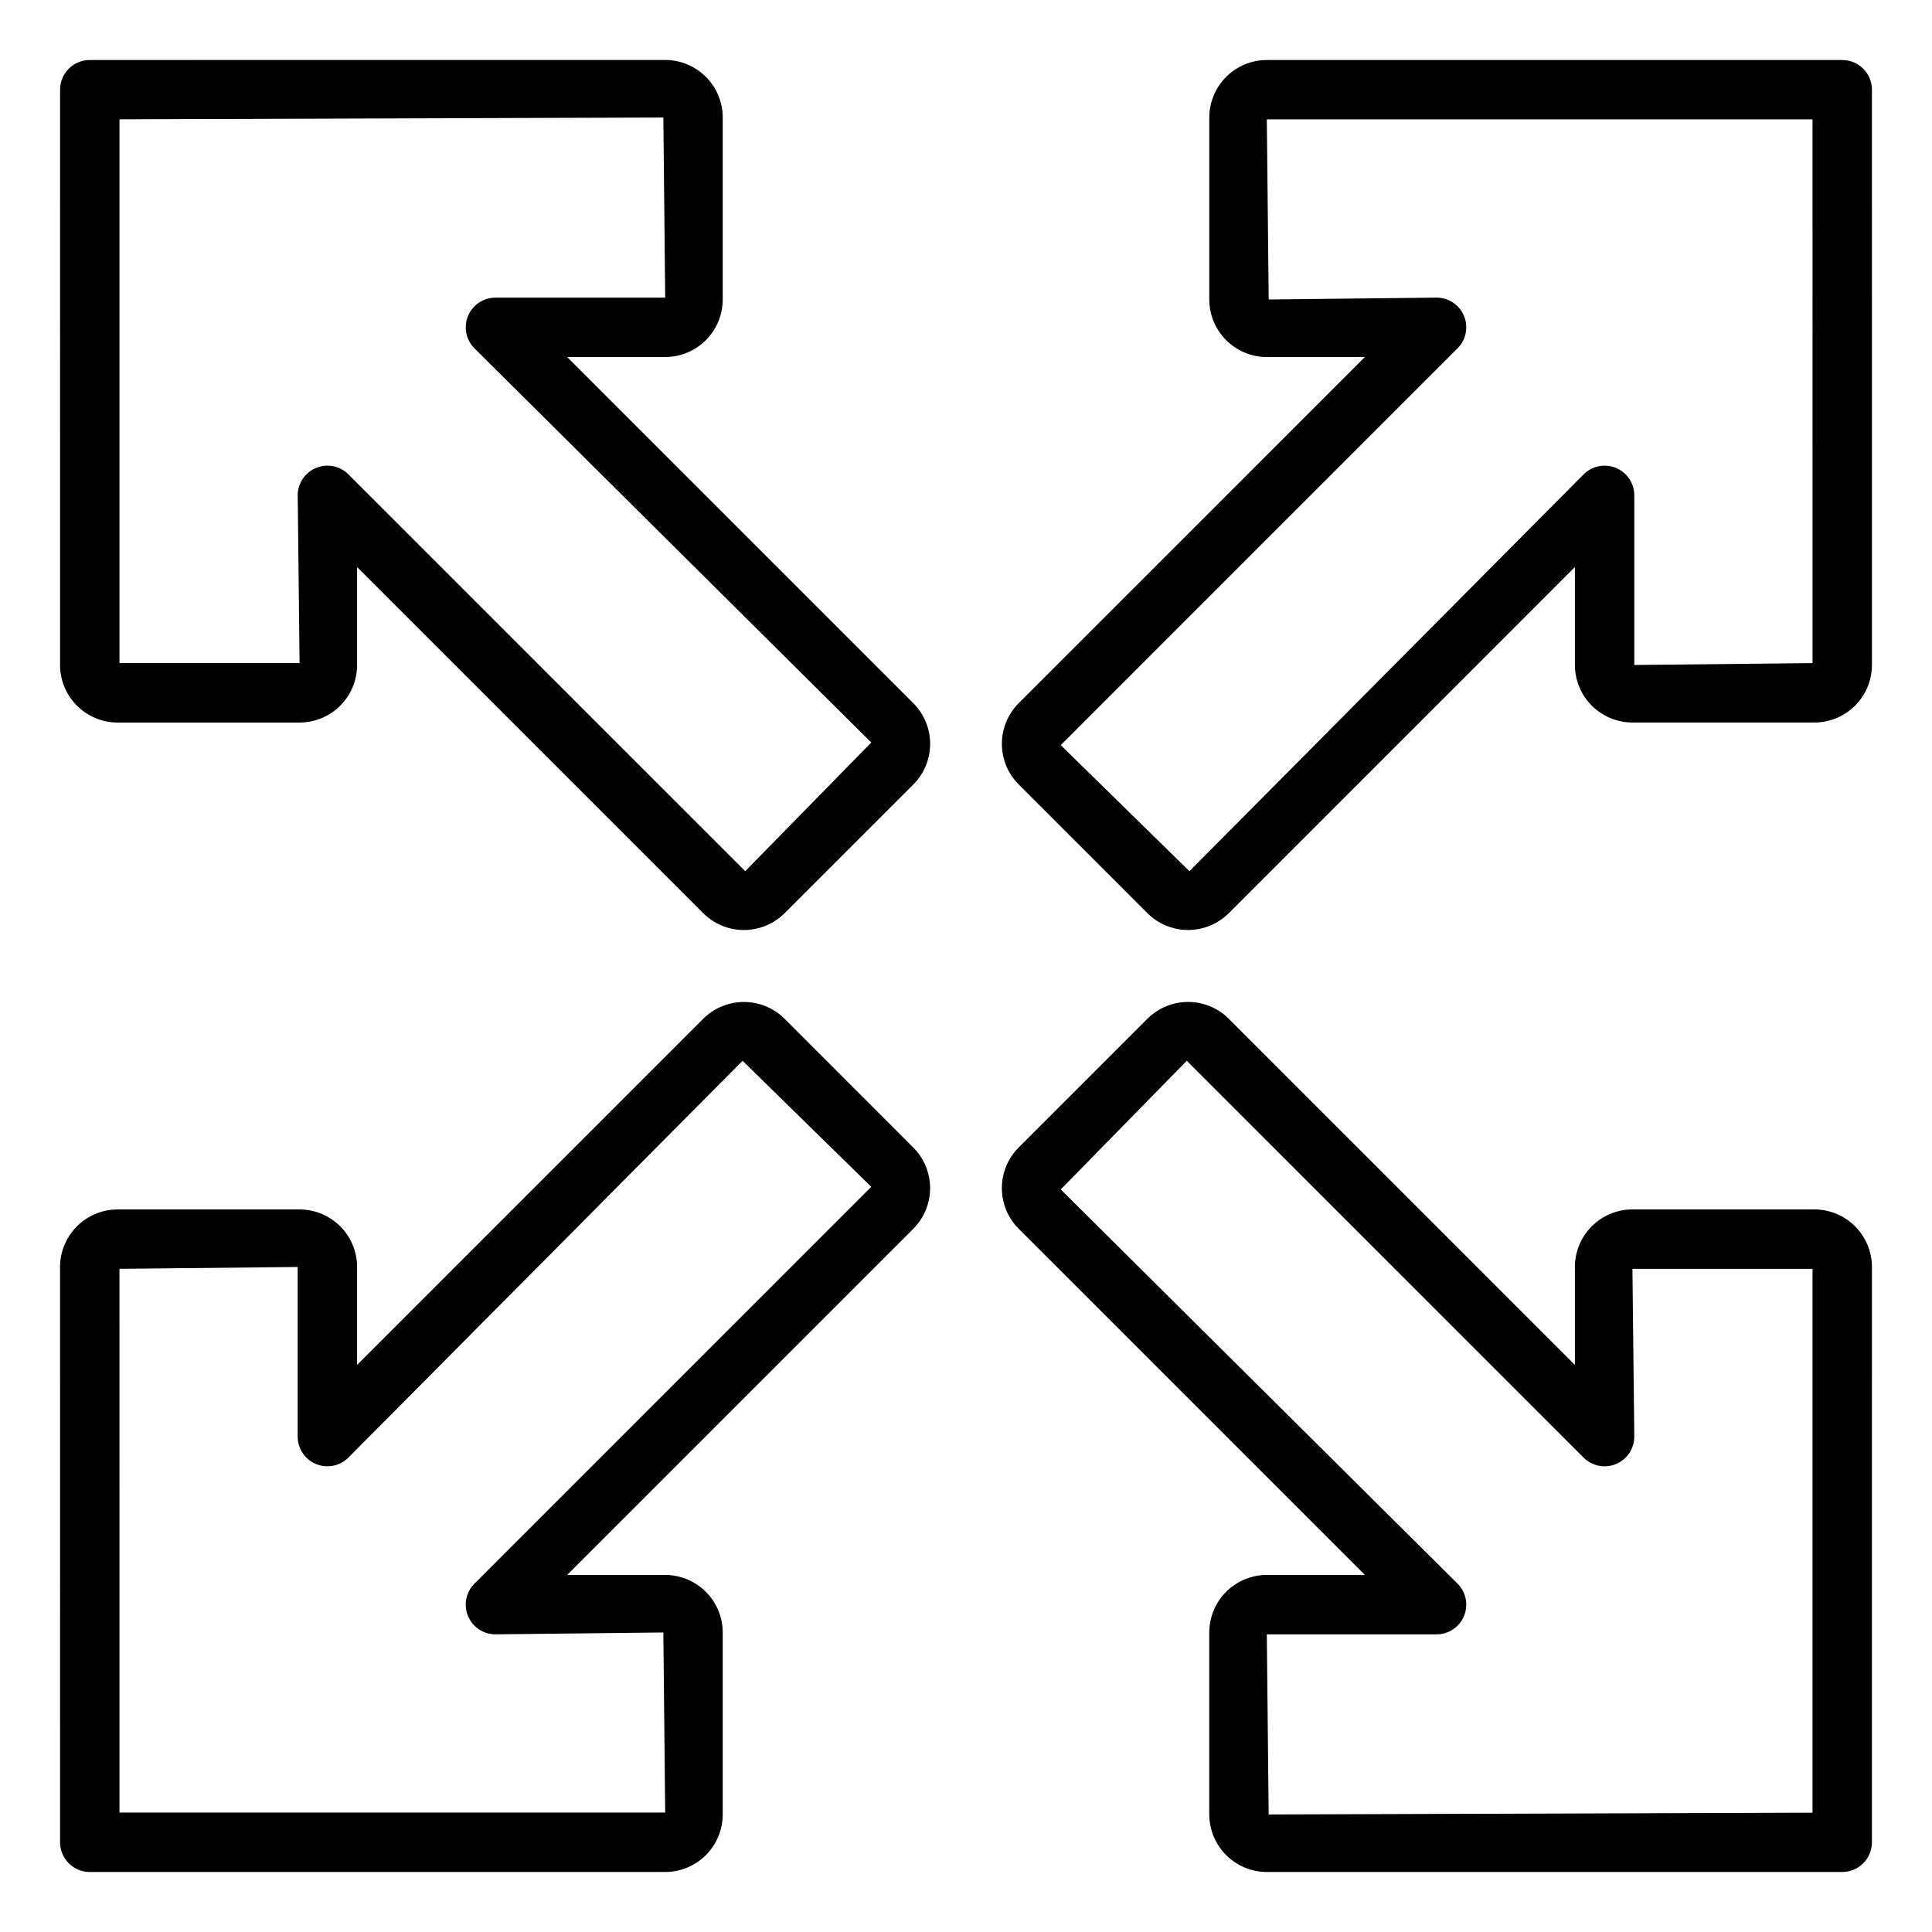
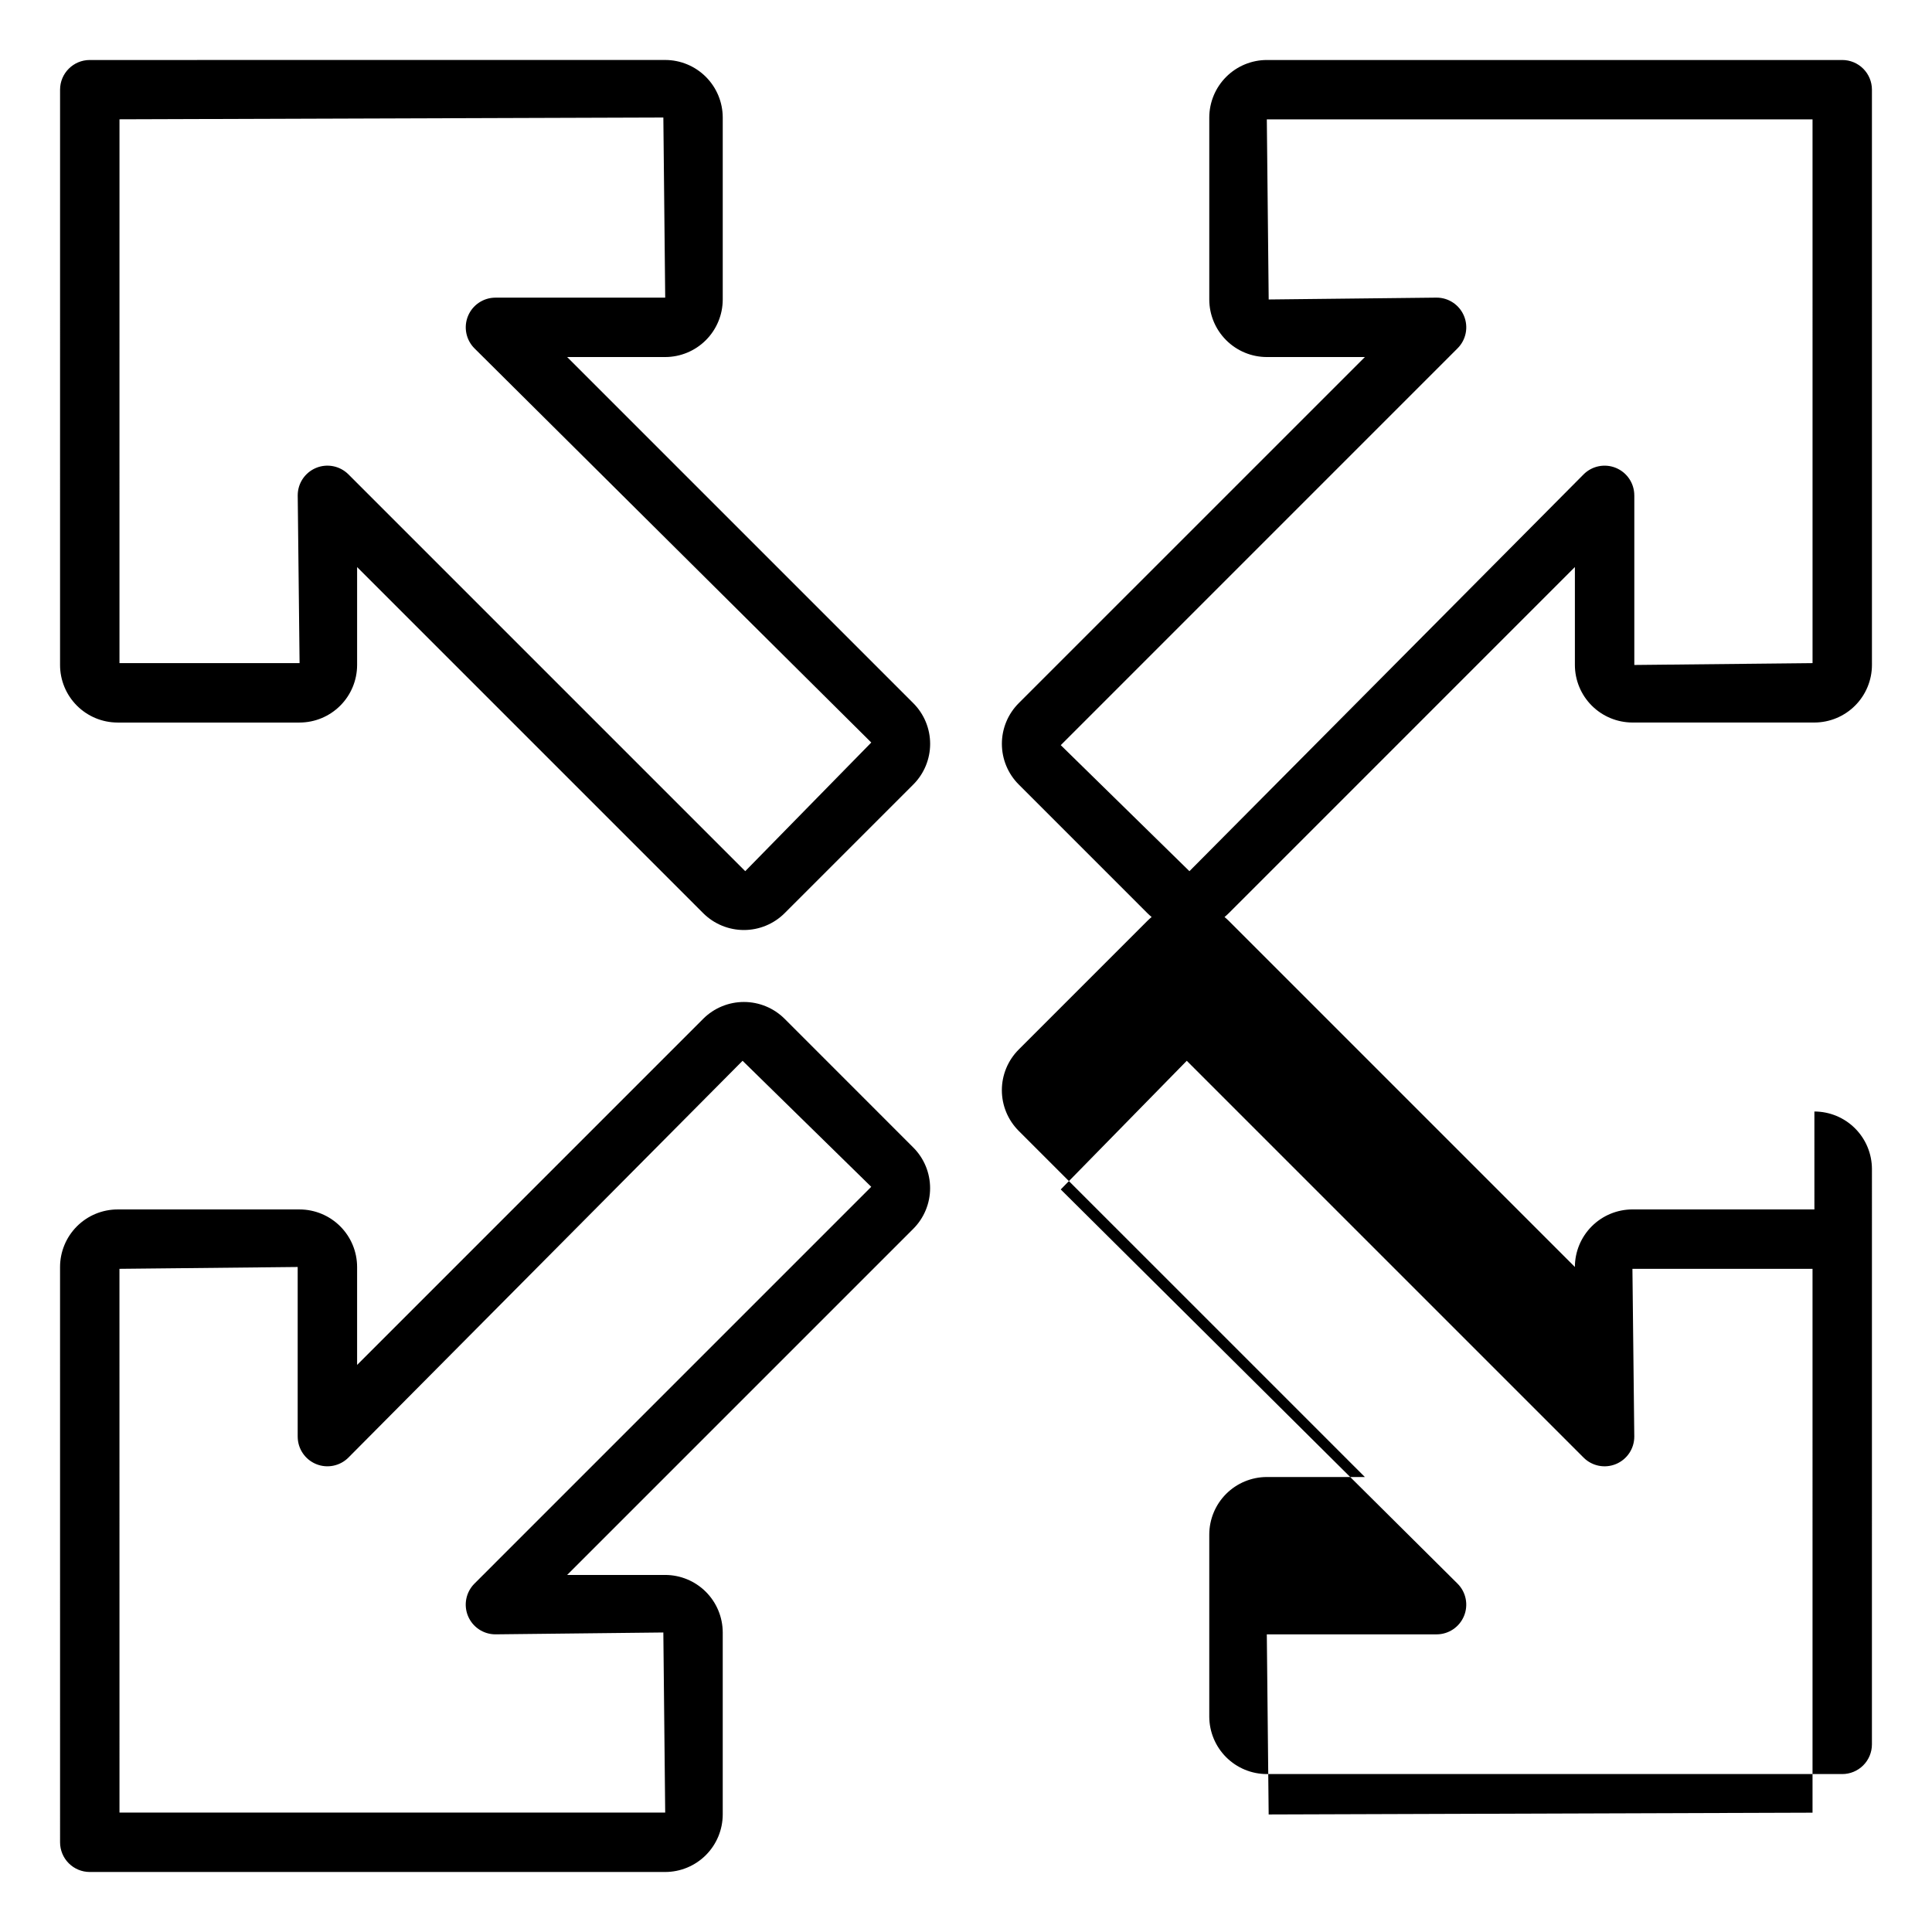
<svg xmlns="http://www.w3.org/2000/svg" fill="#000000" width="800px" height="800px" version="1.1" viewBox="144 144 512 512">
-   <path d="m351.93 413.99c-2.863-2.856-6.742-4.457-10.785-4.457s-7.922 1.602-10.785 4.457l-91.723 91.727v-25.949c-0.004-4.047-1.613-7.922-4.473-10.781s-6.734-4.469-10.777-4.473h-48.223c-4.043 0.004-7.918 1.613-10.777 4.473-2.859 2.859-4.469 6.734-4.473 10.781l0.004 152.46v-0.004c0 2.09 0.828 4.09 2.305 5.566 1.477 1.477 3.481 2.305 5.566 2.305h152.49c4.043-0.004 7.922-1.613 10.781-4.473s4.465-6.734 4.473-10.777v-48.215c-0.008-4.047-1.613-7.922-4.473-10.781-2.859-2.859-6.738-4.469-10.781-4.473h-25.98l91.719-91.719c2.863-2.859 4.469-6.738 4.469-10.785s-1.605-7.926-4.469-10.785zm-82.199 149.69c-2.25 2.254-2.926 5.637-1.707 8.578 1.219 2.941 4.09 4.859 7.273 4.859l44.496-0.492 0.492 47.727h-144.62l-0.008-144.1 47.234-0.488v44.953h0.004c0 3.184 1.918 6.051 4.859 7.269s6.324 0.547 8.578-1.707l104.46-105.16 34.098 33.398zm178.34-177.68c2.863 2.856 6.742 4.457 10.785 4.457s7.922-1.602 10.785-4.457l91.723-91.727v25.949c0.004 4.043 1.613 7.918 4.473 10.777 2.859 2.859 6.734 4.469 10.781 4.477h48.219c4.043-0.008 7.918-1.617 10.777-4.477s4.469-6.734 4.473-10.777l-0.004-152.45c0-2.086-0.828-4.09-2.305-5.566-1.477-1.477-3.477-2.305-5.566-2.305h-152.49c-4.043 0.004-7.914 1.613-10.773 4.473-2.859 2.856-4.469 6.731-4.477 10.77v48.223c0.004 4.043 1.613 7.918 4.473 10.777 2.859 2.863 6.734 4.473 10.777 4.477h25.984l-91.723 91.719c-2.863 2.856-4.473 6.734-4.473 10.781s1.609 7.926 4.469 10.785zm82.199-149.69c2.254-2.254 2.926-5.637 1.707-8.578s-4.086-4.859-7.269-4.859l-44.492 0.492-0.496-47.73h144.62l0.004 144.1-47.234 0.488v-44.949l-0.004 0.004c0-3.184-1.918-6.055-4.859-7.273-2.938-1.219-6.324-0.547-8.578 1.707l-104.46 105.16-34.094-33.398zm-235.97 2.309h25.98c4.047-0.004 7.922-1.613 10.781-4.473 2.859-2.859 4.469-6.738 4.473-10.781v-48.223c-0.008-4.043-1.613-7.918-4.473-10.777-2.859-2.859-6.738-4.469-10.781-4.473l-152.49 0.008c-4.348 0-7.871 3.523-7.871 7.871l-0.004 152.46c0.004 4.043 1.613 7.918 4.473 10.777 2.859 2.859 6.734 4.469 10.777 4.473h48.223c4.043-0.004 7.918-1.613 10.777-4.473 2.859-2.859 4.469-6.734 4.473-10.777v-25.953l91.723 91.727c2.863 2.856 6.742 4.457 10.785 4.457s7.922-1.602 10.785-4.457l34.094-34.094c2.863-2.859 4.473-6.738 4.473-10.785s-1.609-7.926-4.473-10.785zm47.195 136.25-105.16-105.16c-2.254-2.25-5.637-2.926-8.578-1.707s-4.859 4.09-4.859 7.273l0.492 44.461h-47.73l0.004-144.12 144.13-0.473 0.492 47.738h-44.984c-3.184 0-6.055 1.918-7.273 4.859-1.219 2.941-0.543 6.324 1.707 8.578l105.16 104.46zm283.34 89.641h-48.219c-4.047 0.004-7.922 1.613-10.781 4.473-2.859 2.859-4.469 6.734-4.473 10.781v25.949l-91.723-91.727c-2.863-2.856-6.742-4.461-10.785-4.461s-7.922 1.605-10.785 4.461l-34.094 34.094v0.004c-2.863 2.856-4.473 6.738-4.473 10.781 0 4.047 1.609 7.926 4.473 10.785l91.727 91.723h-25.984c-4.043 0.008-7.918 1.617-10.777 4.473-2.859 2.859-4.465 6.738-4.473 10.781v48.219c0.008 4.043 1.613 7.918 4.473 10.777s6.734 4.469 10.777 4.473h152.49c2.09 0 4.09-0.828 5.566-2.305 1.477-1.477 2.305-3.477 2.305-5.566l0.004-152.46v0.004c-0.004-4.047-1.609-7.922-4.469-10.781-2.859-2.863-6.738-4.473-10.781-4.477zm-0.496 159.87-144.13 0.473-0.492-47.727h44.988v-0.004c3.184 0 6.051-1.918 7.269-4.859s0.547-6.324-1.707-8.578l-105.16-104.47 33.398-34.094 105.16 105.16c2.254 2.254 5.637 2.926 8.578 1.707s4.859-4.086 4.859-7.269l-0.492-44.461h47.727z" />
+   <path d="m351.93 413.99c-2.863-2.856-6.742-4.457-10.785-4.457s-7.922 1.602-10.785 4.457l-91.723 91.727v-25.949c-0.004-4.047-1.613-7.922-4.473-10.781s-6.734-4.469-10.777-4.473h-48.223c-4.043 0.004-7.918 1.613-10.777 4.473-2.859 2.859-4.469 6.734-4.473 10.781l0.004 152.46v-0.004c0 2.09 0.828 4.09 2.305 5.566 1.477 1.477 3.481 2.305 5.566 2.305h152.49c4.043-0.004 7.922-1.613 10.781-4.473s4.465-6.734 4.473-10.777v-48.215c-0.008-4.047-1.613-7.922-4.473-10.781-2.859-2.859-6.738-4.469-10.781-4.473h-25.98l91.719-91.719c2.863-2.859 4.469-6.738 4.469-10.785s-1.605-7.926-4.469-10.785zm-82.199 149.69c-2.25 2.254-2.926 5.637-1.707 8.578 1.219 2.941 4.09 4.859 7.273 4.859l44.496-0.492 0.492 47.727h-144.62l-0.008-144.1 47.234-0.488v44.953h0.004c0 3.184 1.918 6.051 4.859 7.269s6.324 0.547 8.578-1.707l104.46-105.16 34.098 33.398zm178.34-177.68c2.863 2.856 6.742 4.457 10.785 4.457s7.922-1.602 10.785-4.457l91.723-91.727v25.949c0.004 4.043 1.613 7.918 4.473 10.777 2.859 2.859 6.734 4.469 10.781 4.477h48.219c4.043-0.008 7.918-1.617 10.777-4.477s4.469-6.734 4.473-10.777l-0.004-152.45c0-2.086-0.828-4.09-2.305-5.566-1.477-1.477-3.477-2.305-5.566-2.305h-152.49c-4.043 0.004-7.914 1.613-10.773 4.473-2.859 2.856-4.469 6.731-4.477 10.77v48.223c0.004 4.043 1.613 7.918 4.473 10.777 2.859 2.863 6.734 4.473 10.777 4.477h25.984l-91.723 91.719c-2.863 2.856-4.473 6.734-4.473 10.781s1.609 7.926 4.469 10.785zm82.199-149.69c2.254-2.254 2.926-5.637 1.707-8.578s-4.086-4.859-7.269-4.859l-44.492 0.492-0.496-47.73h144.62l0.004 144.1-47.234 0.488v-44.949l-0.004 0.004c0-3.184-1.918-6.055-4.859-7.273-2.938-1.219-6.324-0.547-8.578 1.707l-104.46 105.16-34.094-33.398zm-235.97 2.309h25.98c4.047-0.004 7.922-1.613 10.781-4.473 2.859-2.859 4.469-6.738 4.473-10.781v-48.223c-0.008-4.043-1.613-7.918-4.473-10.777-2.859-2.859-6.738-4.469-10.781-4.473l-152.49 0.008c-4.348 0-7.871 3.523-7.871 7.871l-0.004 152.46c0.004 4.043 1.613 7.918 4.473 10.777 2.859 2.859 6.734 4.469 10.777 4.473h48.223c4.043-0.004 7.918-1.613 10.777-4.473 2.859-2.859 4.469-6.734 4.473-10.777v-25.953l91.723 91.727c2.863 2.856 6.742 4.457 10.785 4.457s7.922-1.602 10.785-4.457l34.094-34.094c2.863-2.859 4.473-6.738 4.473-10.785s-1.609-7.926-4.473-10.785zm47.195 136.25-105.16-105.16c-2.254-2.25-5.637-2.926-8.578-1.707s-4.859 4.09-4.859 7.273l0.492 44.461h-47.73l0.004-144.12 144.13-0.473 0.492 47.738h-44.984c-3.184 0-6.055 1.918-7.273 4.859-1.219 2.941-0.543 6.324 1.707 8.578l105.16 104.46zm283.34 89.641h-48.219c-4.047 0.004-7.922 1.613-10.781 4.473-2.859 2.859-4.469 6.734-4.473 10.781l-91.723-91.727c-2.863-2.856-6.742-4.461-10.785-4.461s-7.922 1.605-10.785 4.461l-34.094 34.094v0.004c-2.863 2.856-4.473 6.738-4.473 10.781 0 4.047 1.609 7.926 4.473 10.785l91.727 91.723h-25.984c-4.043 0.008-7.918 1.617-10.777 4.473-2.859 2.859-4.465 6.738-4.473 10.781v48.219c0.008 4.043 1.613 7.918 4.473 10.777s6.734 4.469 10.777 4.473h152.49c2.09 0 4.09-0.828 5.566-2.305 1.477-1.477 2.305-3.477 2.305-5.566l0.004-152.46v0.004c-0.004-4.047-1.609-7.922-4.469-10.781-2.859-2.863-6.738-4.473-10.781-4.477zm-0.496 159.87-144.13 0.473-0.492-47.727h44.988v-0.004c3.184 0 6.051-1.918 7.269-4.859s0.547-6.324-1.707-8.578l-105.16-104.47 33.398-34.094 105.16 105.16c2.254 2.254 5.637 2.926 8.578 1.707s4.859-4.086 4.859-7.269l-0.492-44.461h47.727z" />
</svg>